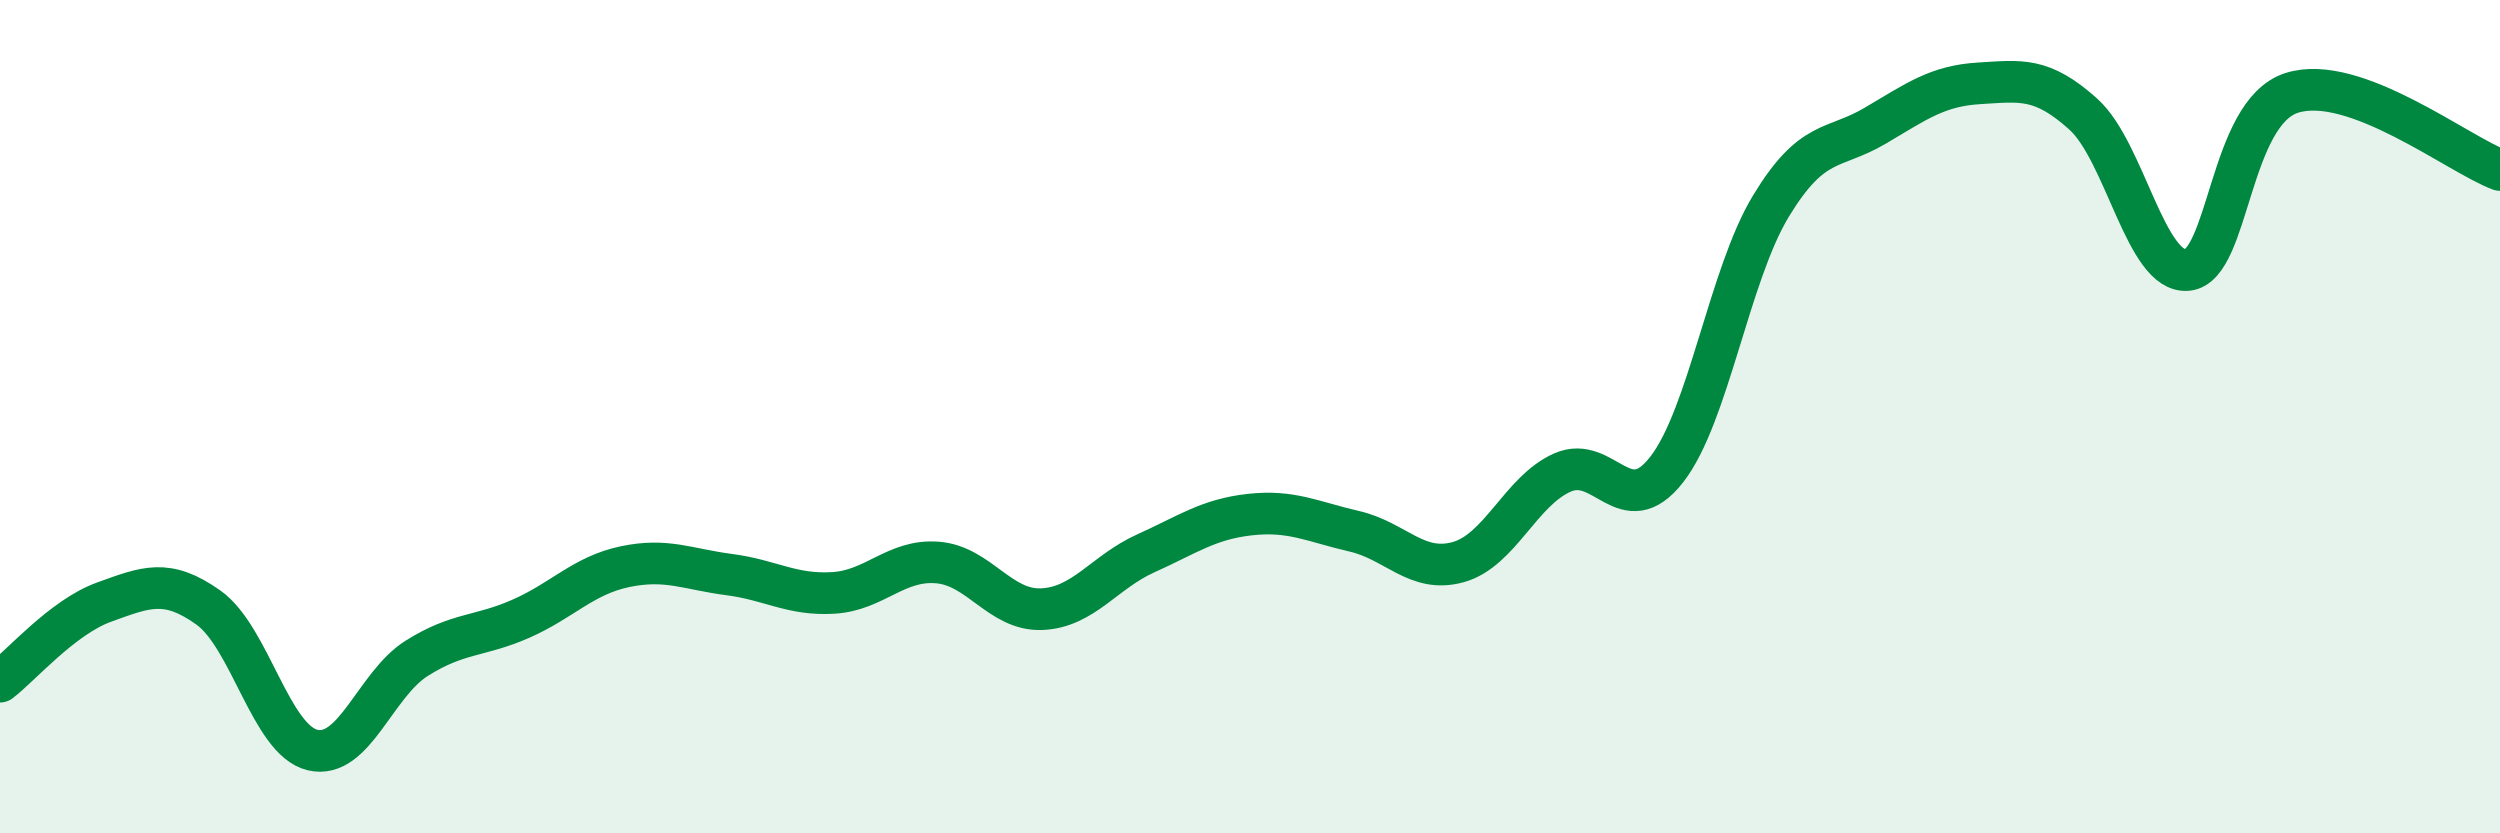
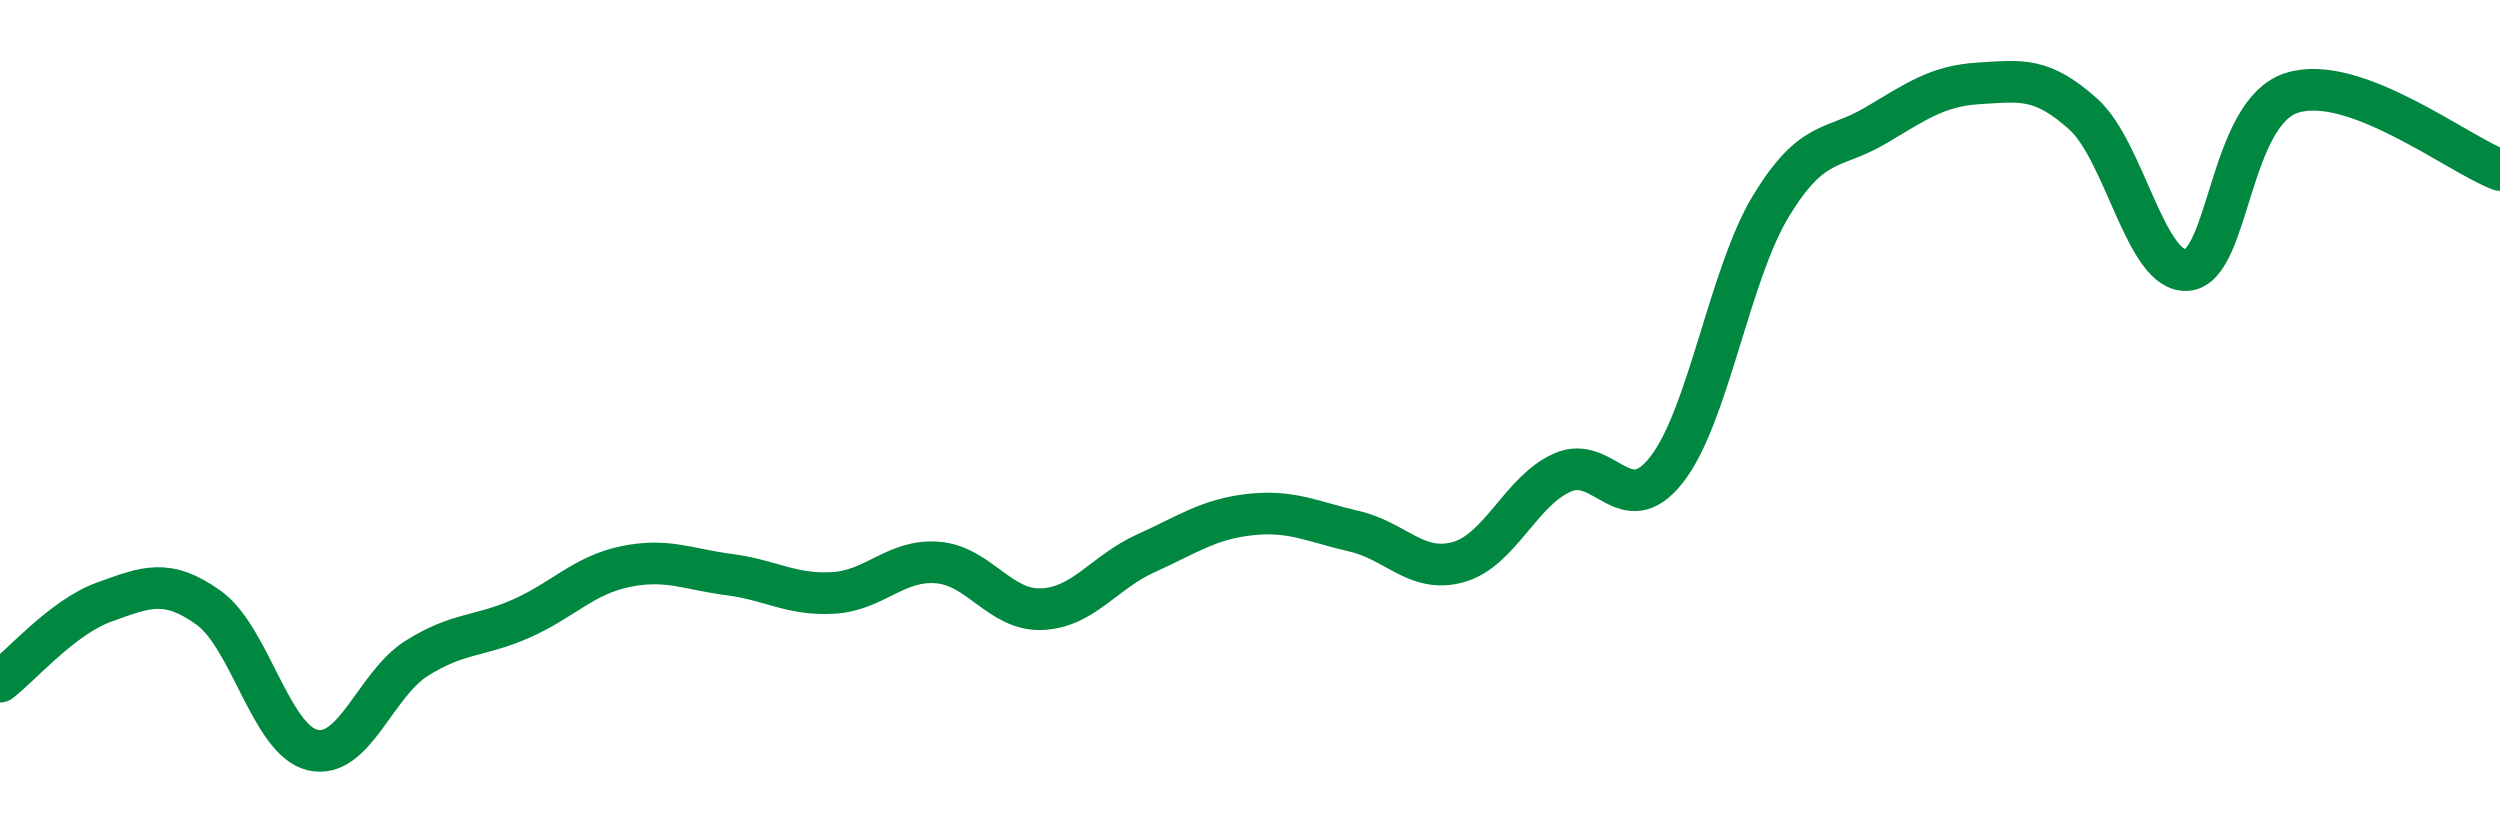
<svg xmlns="http://www.w3.org/2000/svg" width="60" height="20" viewBox="0 0 60 20">
-   <path d="M 0,16.36 C 0.5,15.98 1.5,14.81 2.5,14.45 C 3.5,14.09 4,13.87 5,14.58 C 6,15.29 6.5,17.76 7.5,18 C 8.5,18.24 9,16.43 10,15.8 C 11,15.17 11.5,15.29 12.5,14.85 C 13.5,14.41 14,13.81 15,13.6 C 16,13.39 16.5,13.66 17.5,13.79 C 18.5,13.92 19,14.29 20,14.23 C 21,14.17 21.5,13.42 22.5,13.5 C 23.5,13.58 24,14.66 25,14.62 C 26,14.58 26.5,13.73 27.5,13.28 C 28.5,12.83 29,12.46 30,12.35 C 31,12.24 31.5,12.52 32.5,12.75 C 33.5,12.98 34,13.77 35,13.49 C 36,13.21 36.5,11.78 37.5,11.34 C 38.5,10.9 39,12.55 40,11.27 C 41,9.99 41.5,6.6 42.5,4.95 C 43.5,3.3 44,3.61 45,3.02 C 46,2.43 46.5,2.06 47.5,2 C 48.5,1.94 49,1.84 50,2.74 C 51,3.64 51.5,6.58 52.5,6.48 C 53.5,6.38 53.5,2.71 55,2.23 C 56.5,1.75 59,3.71 60,4.08L60 20L0 20Z" fill="#008740" opacity="0.1" stroke-linecap="round" stroke-linejoin="round" />
  <path d="M 0,16.36 C 0.5,15.98 1.5,14.81 2.5,14.45 C 3.5,14.09 4,13.87 5,14.58 C 6,15.29 6.5,17.76 7.5,18 C 8.5,18.24 9,16.43 10,15.8 C 11,15.17 11.5,15.29 12.5,14.85 C 13.5,14.41 14,13.81 15,13.6 C 16,13.39 16.5,13.66 17.5,13.79 C 18.5,13.92 19,14.29 20,14.23 C 21,14.17 21.5,13.42 22.5,13.5 C 23.5,13.58 24,14.66 25,14.62 C 26,14.58 26.5,13.73 27.5,13.28 C 28.5,12.83 29,12.46 30,12.35 C 31,12.24 31.5,12.52 32.5,12.75 C 33.5,12.98 34,13.77 35,13.49 C 36,13.21 36.5,11.78 37.5,11.34 C 38.5,10.9 39,12.55 40,11.27 C 41,9.99 41.5,6.6 42.5,4.95 C 43.5,3.3 44,3.61 45,3.02 C 46,2.43 46.5,2.06 47.5,2 C 48.5,1.94 49,1.84 50,2.74 C 51,3.64 51.5,6.58 52.5,6.48 C 53.5,6.38 53.5,2.71 55,2.23 C 56.5,1.75 59,3.71 60,4.08" stroke="#008740" stroke-width="1" fill="none" stroke-linecap="round" stroke-linejoin="round" />
</svg>